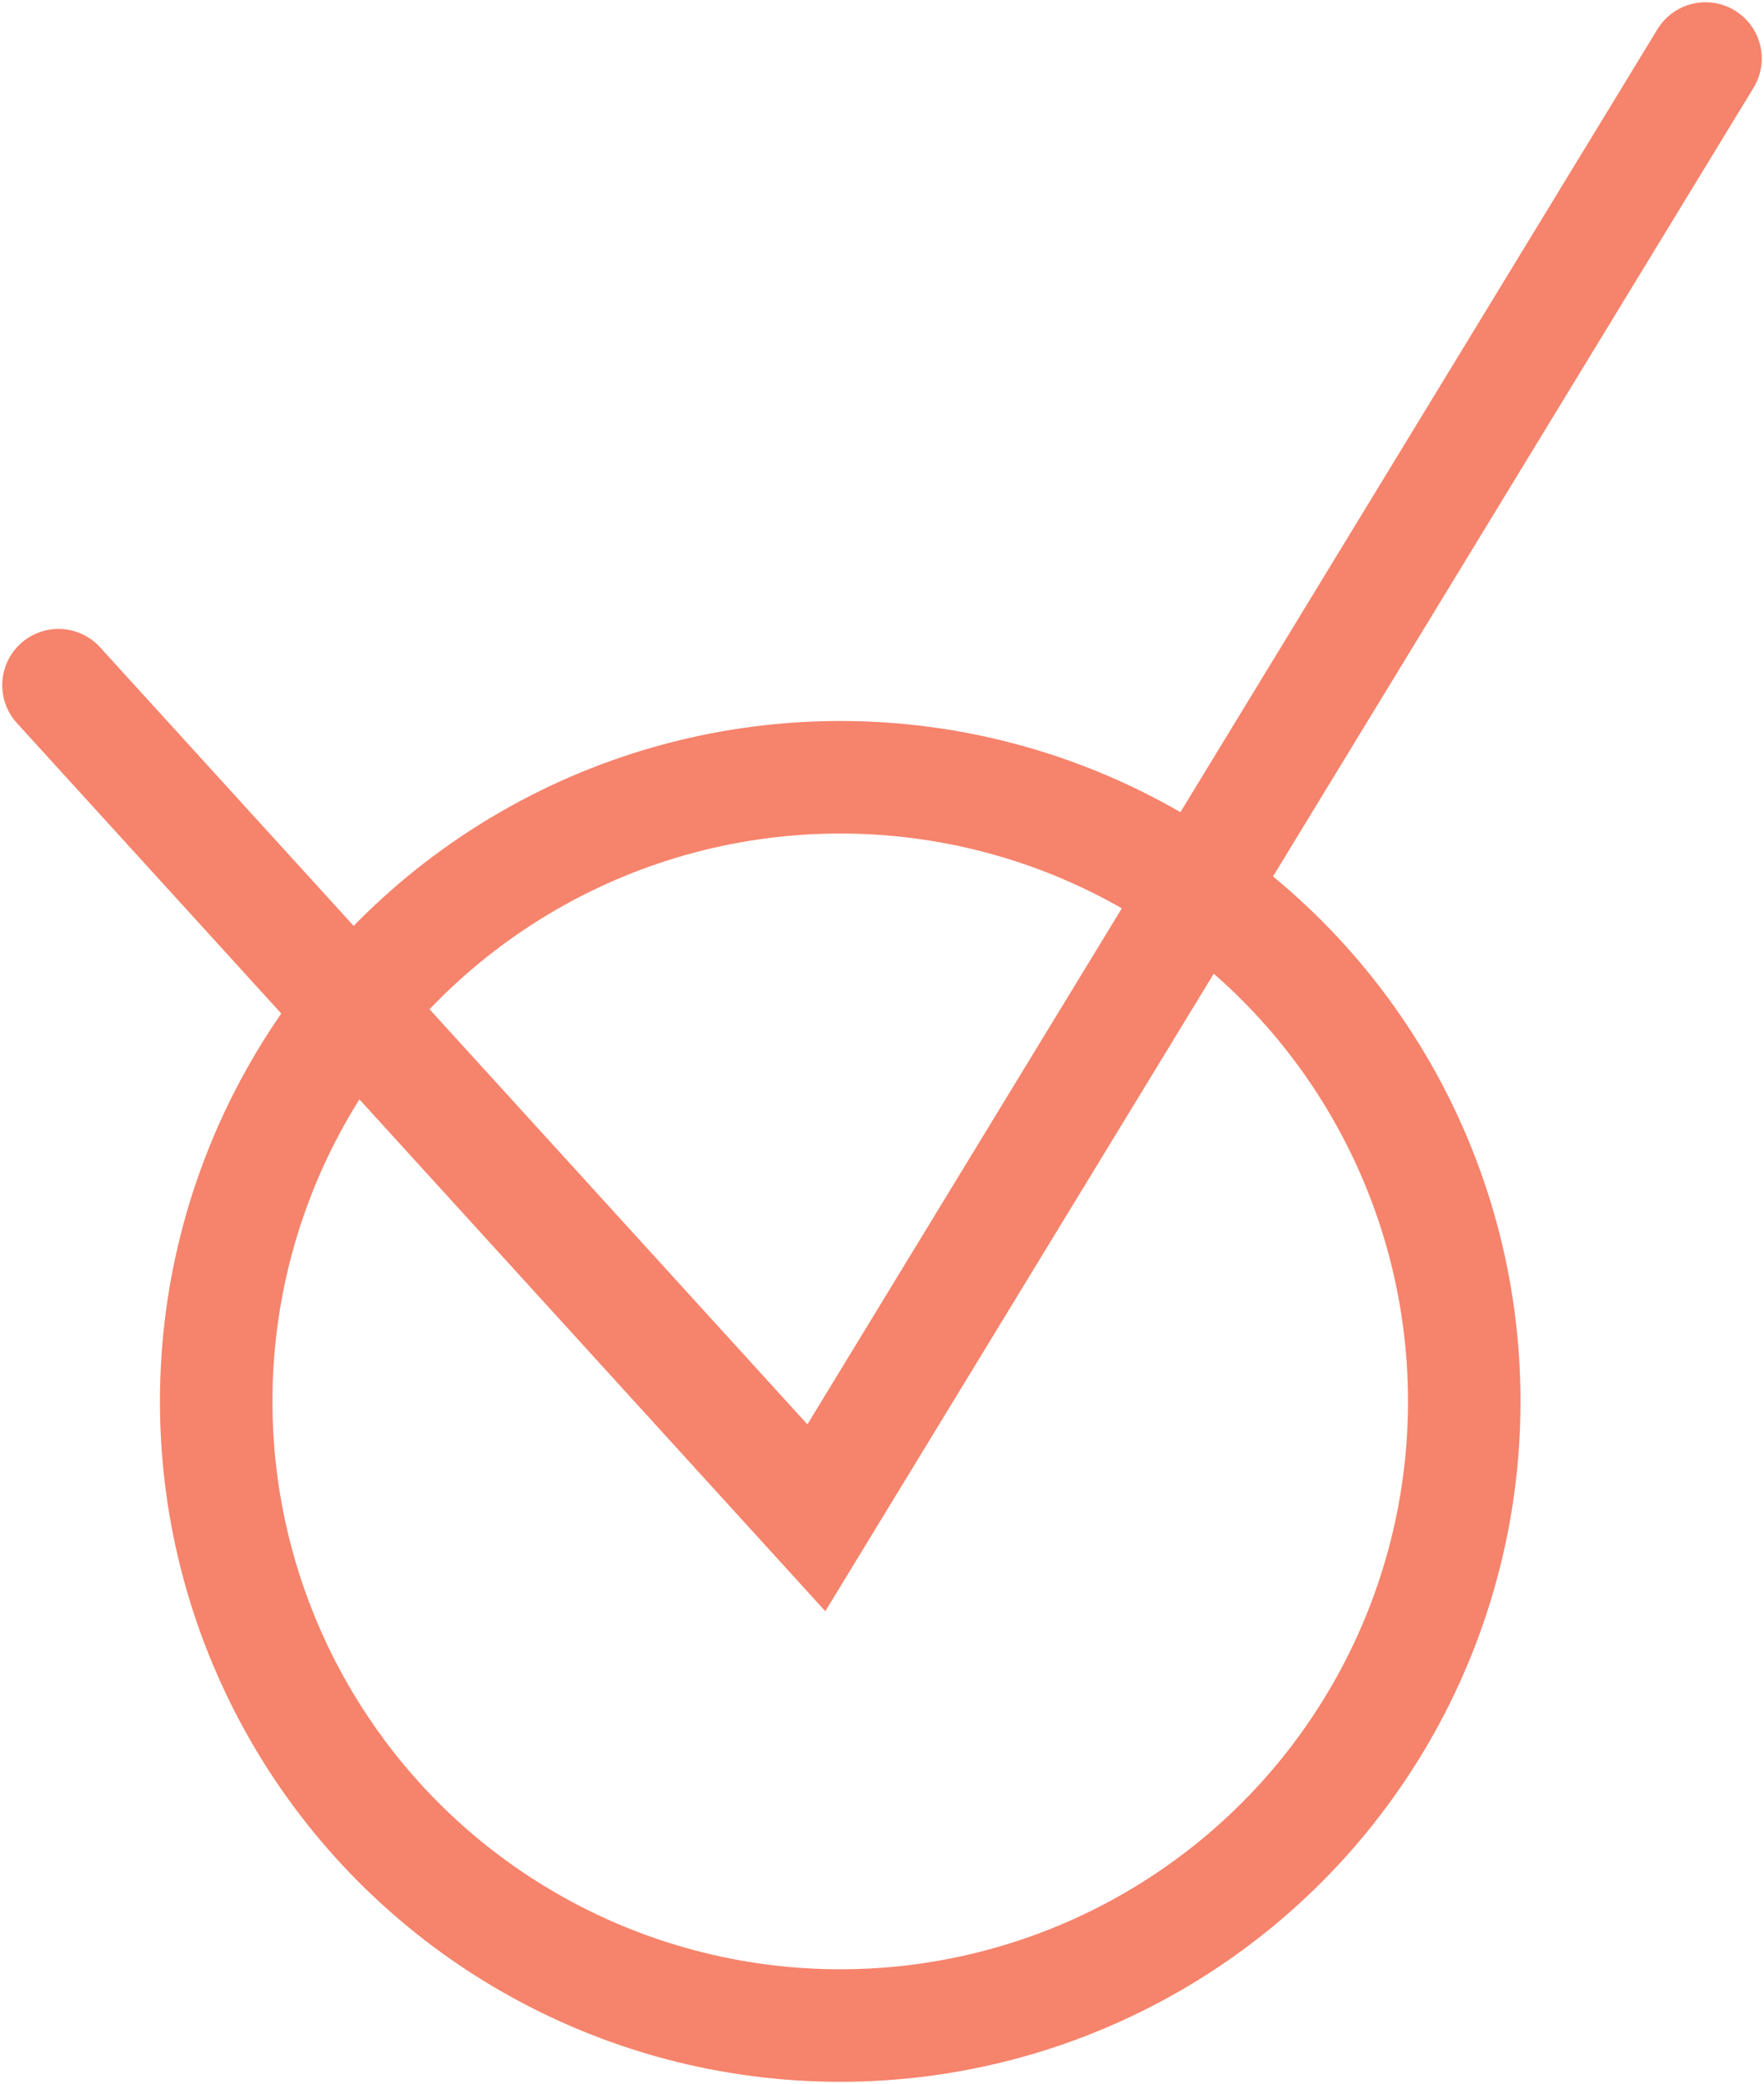
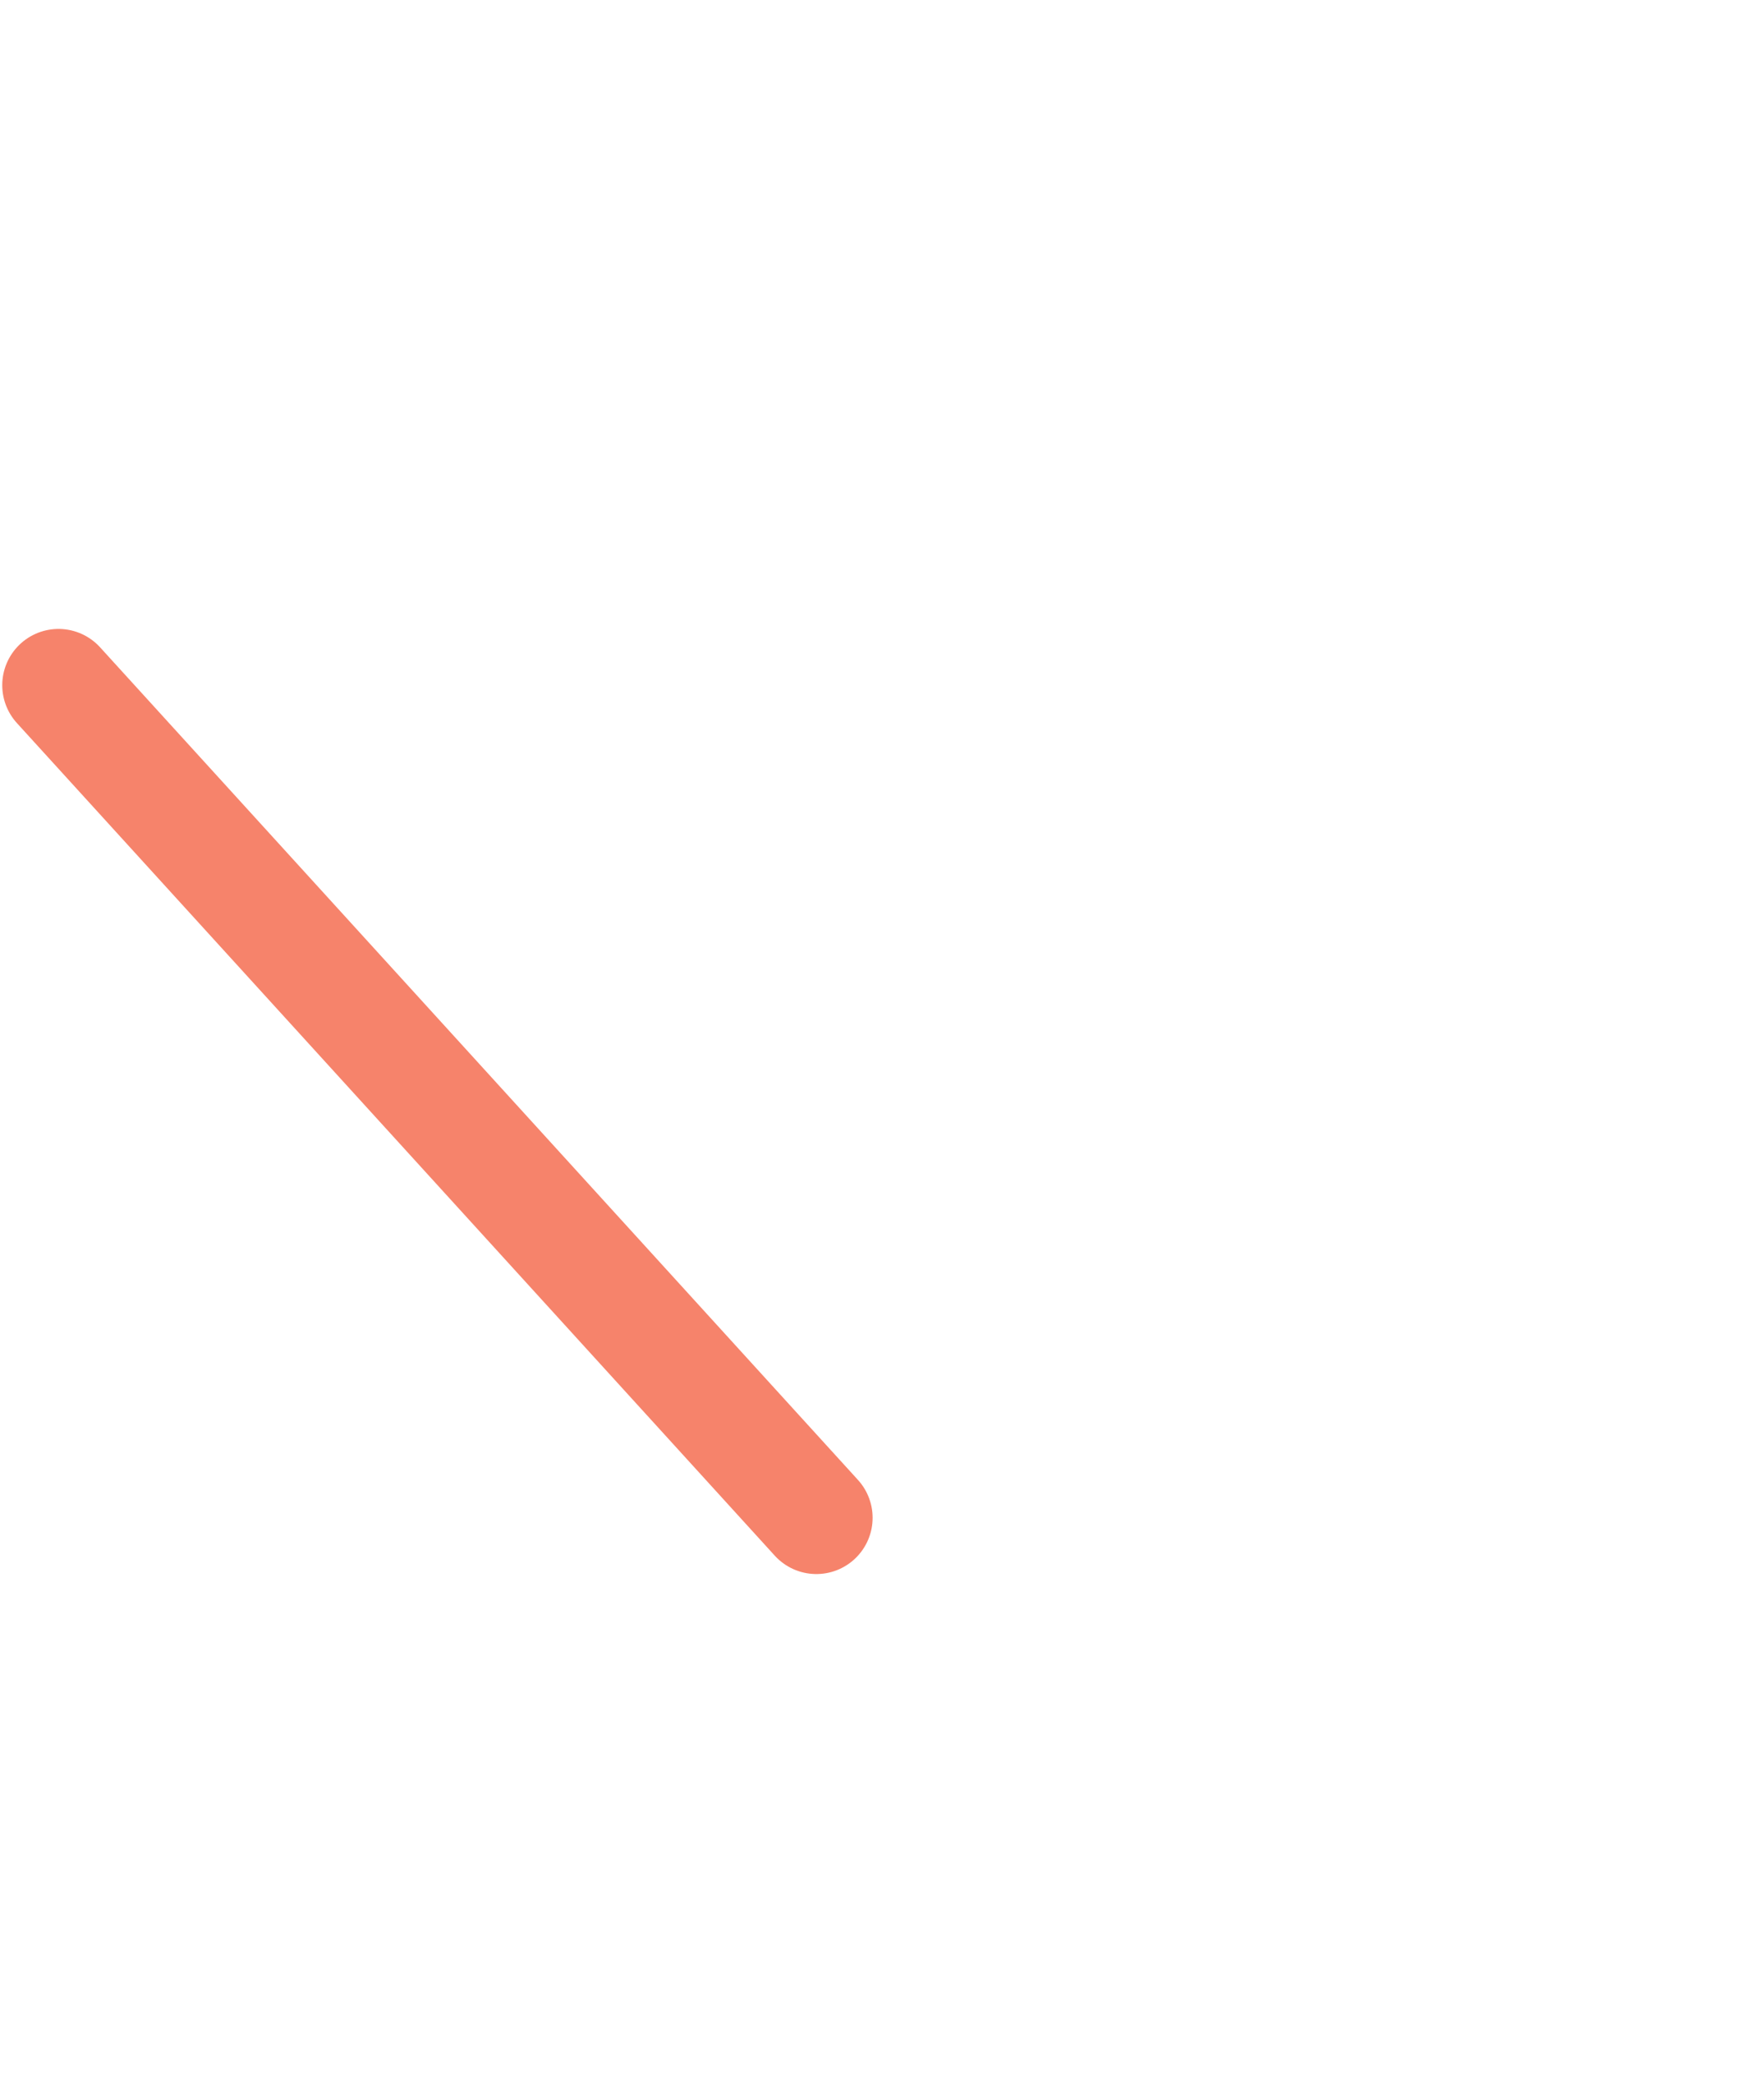
<svg xmlns="http://www.w3.org/2000/svg" width="392" height="463" viewBox="0 0 392 463" fill="none">
-   <path d="M13 152.239L181.413 337.228L379 13" stroke="#F6836B" stroke-width="25" stroke-linecap="round" />
-   <circle cx="186.718" cy="311.369" r="138.674" stroke="#F6836B" stroke-width="25" />
+   <path d="M13 152.239L181.413 337.228" stroke="#F6836B" stroke-width="25" stroke-linecap="round" />
</svg>